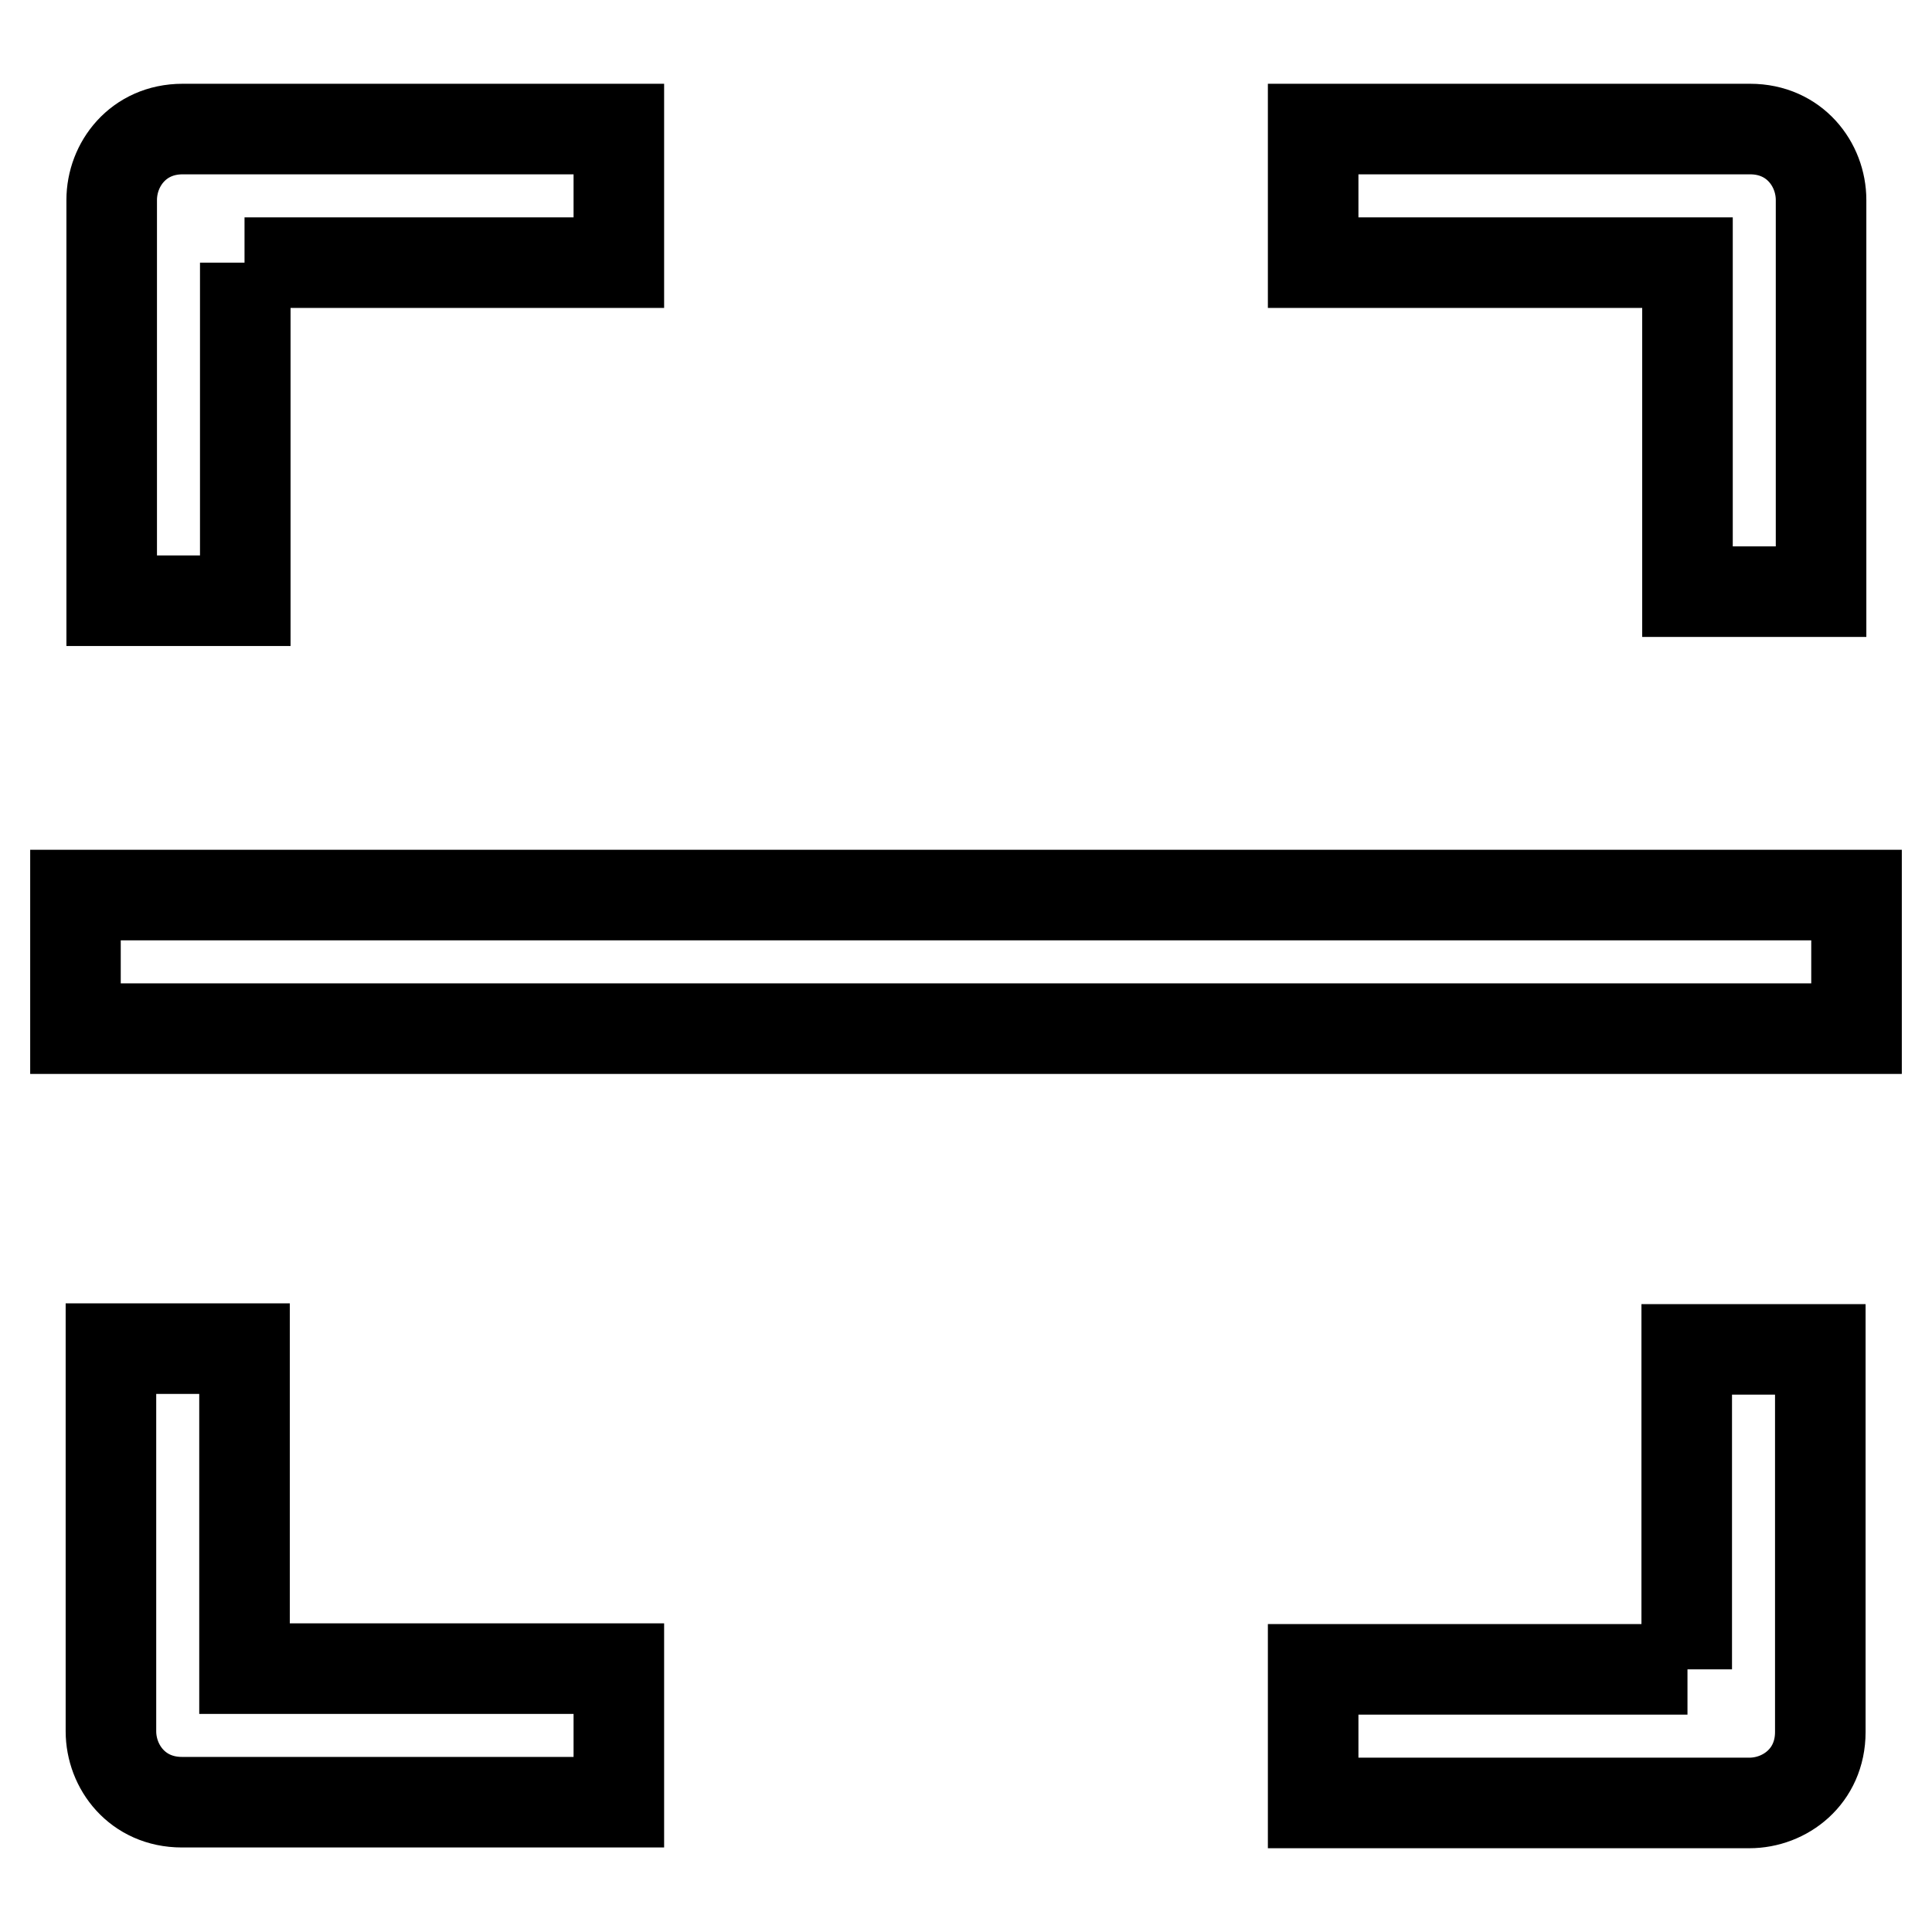
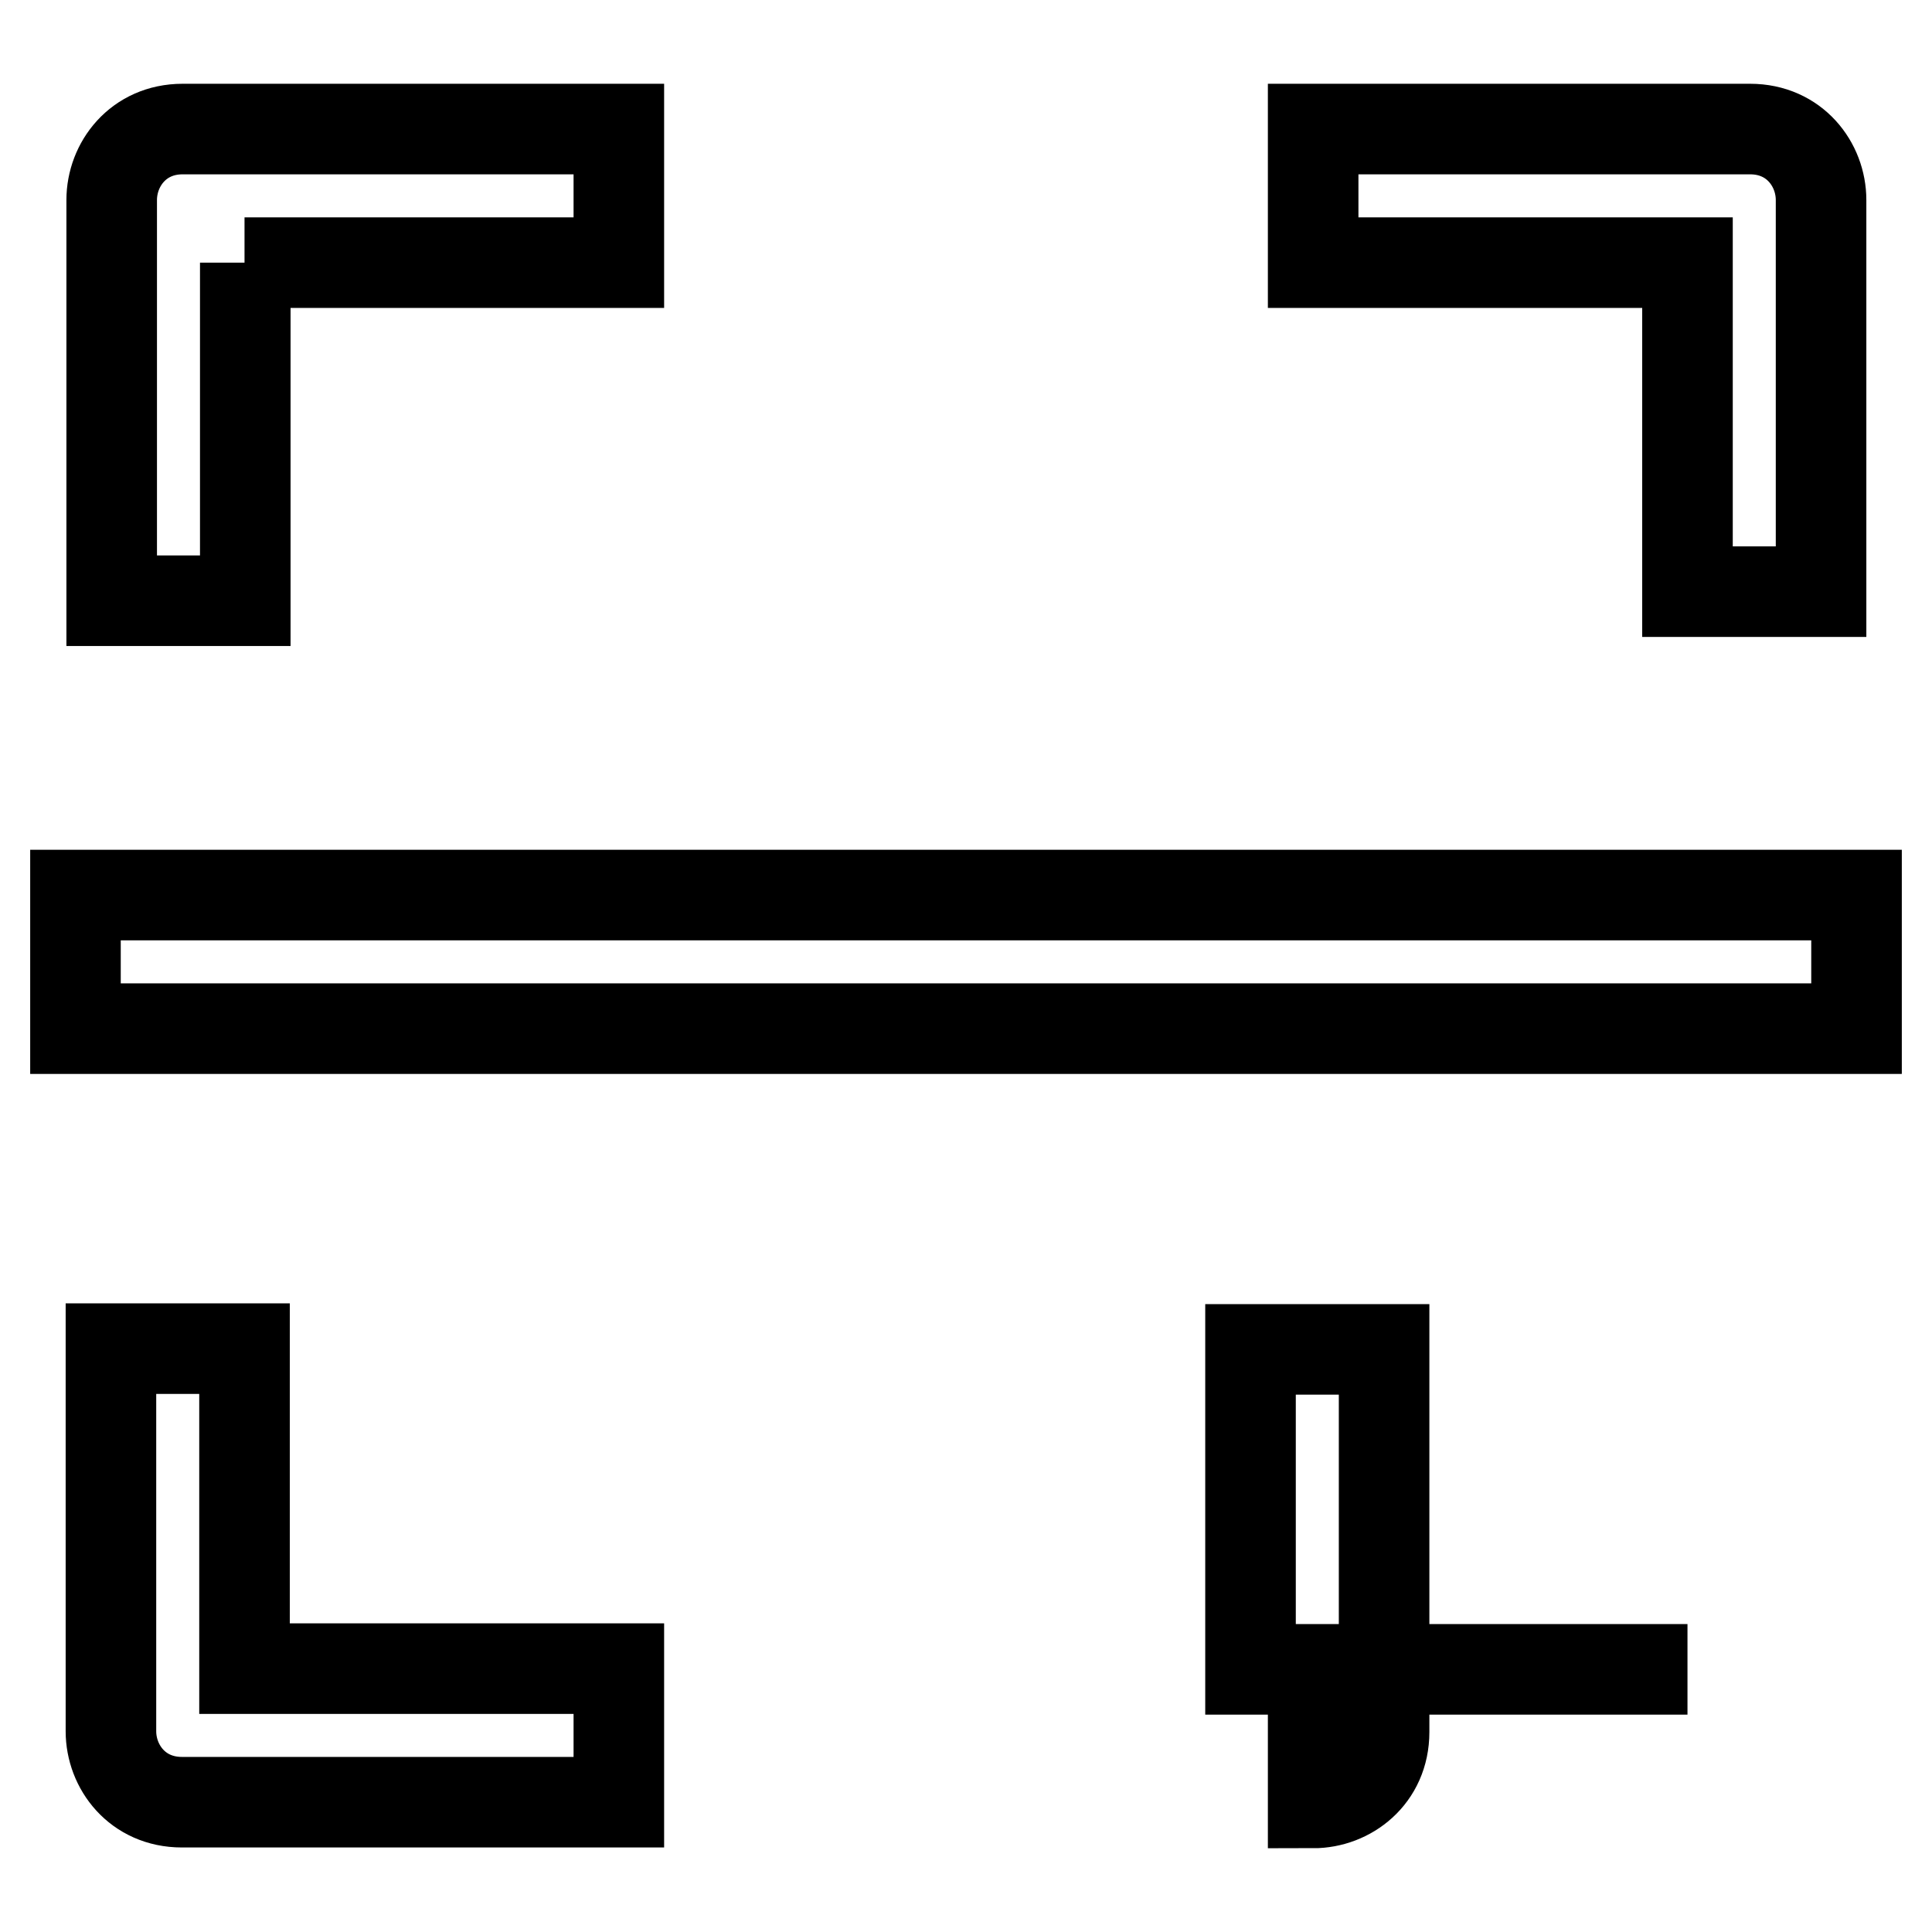
<svg xmlns="http://www.w3.org/2000/svg" version="1.1" x="0px" y="0px" viewBox="0 0 256 256" enable-background="new 0 0 256 256" xml:space="preserve">
  <g>
-     <path stroke-width="12" fill-opacity="0" stroke="#000000" d="M32.4,178.7H14.7v50.7c0,4.7,3.5,9.4,9.4,9.4H82v-17.7H32.4V178.7z M32.4,34.8H82V17.1H24.2 c-5.9,0-9.4,4.7-9.4,9.4v53.1h17.7V34.8z M223.6,221.2H174v17.7h57.8c4.7,0,9.4-3.5,9.4-9.4v-50.7h-17.7V221.2z M223.6,78.4h17.7 V26.5c0-4.7-3.5-9.4-9.4-9.4H174v17.7h49.6V78.4L223.6,78.4z M10,118.6h236v17.7H10V118.6z" />
+     <path stroke-width="12" fill-opacity="0" stroke="#000000" d="M32.4,178.7H14.7v50.7c0,4.7,3.5,9.4,9.4,9.4H82v-17.7H32.4V178.7z M32.4,34.8H82V17.1H24.2 c-5.9,0-9.4,4.7-9.4,9.4v53.1h17.7V34.8z M223.6,221.2H174v17.7c4.7,0,9.4-3.5,9.4-9.4v-50.7h-17.7V221.2z M223.6,78.4h17.7 V26.5c0-4.7-3.5-9.4-9.4-9.4H174v17.7h49.6V78.4L223.6,78.4z M10,118.6h236v17.7H10V118.6z" />
  </g>
</svg>